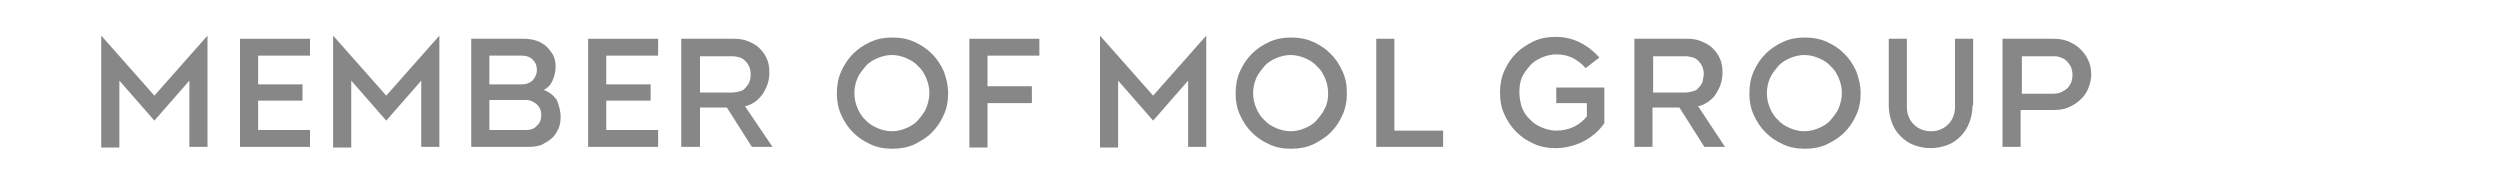
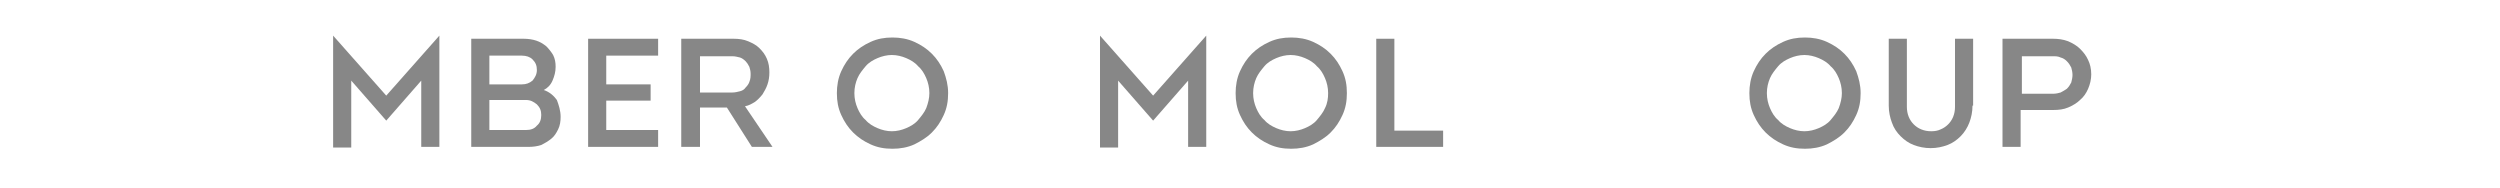
<svg xmlns="http://www.w3.org/2000/svg" version="1.1" id="Layer_2" x="0px" y="0px" viewBox="0 0 400 30" style="enable-background:new 0 0 400 30;" xml:space="preserve">
  <style type="text/css">
	.st0{fill:#878787;}
</style>
  <g id="MOMG">
-     <path id="XMLID_43_" class="st0" d="M33.2,23.5h-2.9V12.9l-5.6,6.4l-5.6-6.4v10.7h-2.9V5.7l8.5,9.6l8.5-9.6V23.5z" />
-     <path id="XMLID_41_" class="st0" d="M49.6,23.5H38.4V6.2h11.2v2.7h-8.3v4.6h7.1v2.6h-7.1v4.7h8.3V23.5z" />
    <path id="XMLID_39_" class="st0" d="M70.3,23.5h-2.9V12.9l-5.6,6.4l-5.6-6.4v10.7h-2.9V5.7l8.5,9.6l8.5-9.6V23.5z" />
    <path id="XMLID_35_" class="st0" d="M89.7,18.7c0,0.7-0.1,1.4-0.4,2c-0.3,0.6-0.6,1.1-1.1,1.5c-0.5,0.4-1,0.7-1.6,1   c-0.6,0.2-1.3,0.3-2,0.3h-9.2V6.2h8.4c0.7,0,1.4,0.1,2,0.3c0.6,0.2,1.1,0.5,1.6,0.9c0.4,0.4,0.8,0.9,1.1,1.4   c0.3,0.6,0.4,1.2,0.4,1.9c0,0.8-0.2,1.5-0.5,2.2c-0.3,0.7-0.8,1.2-1.4,1.5c0.9,0.3,1.6,0.9,2.1,1.6C89.4,16.8,89.7,17.7,89.7,18.7z    M85.9,11.2c0-0.7-0.2-1.2-0.7-1.7c-0.4-0.4-1-0.6-1.7-0.6h-5.2v4.6h5.2c0.7,0,1.2-0.2,1.7-0.6C85.6,12.4,85.9,11.9,85.9,11.2z    M86.6,18.4c0-0.7-0.2-1.2-0.7-1.7c-0.5-0.4-1-0.7-1.7-0.7h-5.9v4.8h5.9c0.7,0,1.3-0.2,1.7-0.7C86.4,19.7,86.6,19.1,86.6,18.4z" />
    <path id="XMLID_33_" class="st0" d="M105.3,23.5H94.1V6.2h11.2v2.7H97v4.6h7.1v2.6H97v4.7h8.3V23.5z" />
    <path id="XMLID_30_" class="st0" d="M123.6,23.5h-3.3l-4-6.3h-4.3v6.3H109V6.2h8.4c0.8,0,1.6,0.1,2.3,0.4c0.7,0.3,1.3,0.6,1.8,1.1   c0.5,0.5,0.9,1,1.2,1.7c0.3,0.7,0.4,1.4,0.4,2.2c0,0.7-0.1,1.3-0.3,1.9c-0.2,0.6-0.5,1.1-0.8,1.6c-0.4,0.5-0.8,0.9-1.2,1.2   c-0.5,0.3-1,0.6-1.6,0.7L123.6,23.5z M120.1,11.8c0-0.4-0.1-0.8-0.2-1.1c-0.2-0.4-0.4-0.7-0.6-0.9c-0.3-0.3-0.6-0.5-0.9-0.6   c-0.4-0.1-0.8-0.2-1.2-0.2h-5.2v5.8h5.2c0.4,0,0.8-0.1,1.2-0.2c0.4-0.1,0.7-0.3,0.9-0.6c0.3-0.3,0.5-0.6,0.6-0.9   C120.1,12.6,120.1,12.2,120.1,11.8z" />
    <path id="XMLID_27_" class="st0" d="M151.7,14.9c0,1.3-0.2,2.4-0.7,3.5c-0.5,1.1-1.1,2-1.9,2.8c-0.8,0.8-1.8,1.4-2.8,1.9   c-1.1,0.5-2.3,0.7-3.5,0.7c-1.3,0-2.4-0.2-3.5-0.7c-1.1-0.5-2-1.1-2.8-1.9c-0.8-0.8-1.4-1.7-1.9-2.8c-0.5-1.1-0.7-2.2-0.7-3.5   c0-1.2,0.2-2.4,0.7-3.5c0.5-1.1,1.1-2,1.9-2.8c0.8-0.8,1.7-1.4,2.8-1.9c1.1-0.5,2.2-0.7,3.5-0.7c1.2,0,2.4,0.2,3.5,0.7   c1.1,0.5,2,1.1,2.8,1.9c0.8,0.8,1.4,1.7,1.9,2.8C151.4,12.5,151.7,13.6,151.7,14.9z M148.7,14.9c0-0.9-0.2-1.7-0.5-2.4   c-0.3-0.7-0.7-1.4-1.3-1.9c-0.5-0.6-1.2-1-1.9-1.3c-0.7-0.3-1.5-0.5-2.3-0.5c-0.8,0-1.6,0.2-2.3,0.5c-0.7,0.3-1.4,0.7-1.9,1.3   c-0.5,0.6-1,1.2-1.3,1.9c-0.3,0.7-0.5,1.5-0.5,2.4s0.2,1.7,0.5,2.4c0.3,0.7,0.7,1.4,1.3,1.9c0.5,0.6,1.2,1,1.9,1.3   c0.7,0.3,1.5,0.5,2.3,0.5c0.8,0,1.6-0.2,2.3-0.5c0.7-0.3,1.4-0.7,1.9-1.3c0.5-0.6,1-1.2,1.3-1.9C148.5,16.5,148.7,15.7,148.7,14.9z   " />
-     <path id="XMLID_25_" class="st0" d="M166.3,8.9H158v4.9h7.1v2.7H158v7.1h-2.9V6.2h11.2V8.9z" />
    <path id="XMLID_23_" class="st0" d="M193,23.5h-2.9V12.9l-5.6,6.4l-5.6-6.4v10.7h-2.9V5.7l8.5,9.6l8.5-9.6V23.5z" />
    <path id="XMLID_20_" class="st0" d="M215.5,14.9c0,1.3-0.2,2.4-0.7,3.5c-0.5,1.1-1.1,2-1.9,2.8c-0.8,0.8-1.8,1.4-2.8,1.9   c-1.1,0.5-2.3,0.7-3.5,0.7c-1.3,0-2.4-0.2-3.5-0.7c-1.1-0.5-2-1.1-2.8-1.9c-0.8-0.8-1.4-1.7-1.9-2.8c-0.5-1.1-0.7-2.2-0.7-3.5   c0-1.2,0.2-2.4,0.7-3.5c0.5-1.1,1.1-2,1.9-2.8c0.8-0.8,1.7-1.4,2.8-1.9c1.1-0.5,2.2-0.7,3.5-0.7c1.2,0,2.4,0.2,3.5,0.7   c1.1,0.5,2,1.1,2.8,1.9c0.8,0.8,1.4,1.7,1.9,2.8C215.3,12.5,215.5,13.6,215.5,14.9z M212.5,14.9c0-0.9-0.2-1.7-0.5-2.4   c-0.3-0.7-0.7-1.4-1.3-1.9c-0.5-0.6-1.2-1-1.9-1.3c-0.7-0.3-1.5-0.5-2.3-0.5s-1.6,0.2-2.3,0.5c-0.7,0.3-1.4,0.7-1.9,1.3   c-0.5,0.6-1,1.2-1.3,1.9c-0.3,0.7-0.5,1.5-0.5,2.4s0.2,1.7,0.5,2.4c0.3,0.7,0.7,1.4,1.3,1.9c0.5,0.6,1.2,1,1.9,1.3   c0.7,0.3,1.5,0.5,2.3,0.5s1.6-0.2,2.3-0.5c0.7-0.3,1.4-0.7,1.9-1.3c0.5-0.6,1-1.2,1.3-1.9C212.4,16.5,212.5,15.7,212.5,14.9z" />
    <path id="XMLID_18_" class="st0" d="M230.9,23.5h-10.7V6.2h2.9v14.7h7.8V23.5z" />
-     <path id="XMLID_16_" class="st0" d="M256.7,19.7c-0.8,1.2-2,2.2-3.3,2.9c-1.4,0.7-2.9,1.1-4.5,1.1c-1.3,0-2.4-0.2-3.5-0.7   c-1.1-0.5-2-1.1-2.8-1.9c-0.8-0.8-1.4-1.7-1.9-2.8c-0.5-1.1-0.7-2.2-0.7-3.5c0-1.2,0.2-2.4,0.7-3.5c0.5-1.1,1.1-2,1.9-2.8   c0.8-0.8,1.8-1.4,2.8-1.9c1.1-0.5,2.2-0.7,3.5-0.7c1.4,0,2.7,0.3,3.9,0.9c1.2,0.6,2.2,1.4,3.1,2.4l-2.2,1.7c-0.6-0.7-1.3-1.2-2-1.6   c-0.8-0.4-1.7-0.6-2.7-0.6c-0.8,0-1.6,0.2-2.3,0.5c-0.7,0.3-1.4,0.7-1.9,1.3c-0.5,0.6-1,1.2-1.3,1.9c-0.3,0.7-0.4,1.5-0.4,2.4   s0.2,1.7,0.4,2.4c0.3,0.7,0.7,1.4,1.3,1.9c0.5,0.6,1.2,1,1.9,1.3c0.7,0.3,1.5,0.5,2.3,0.5c1,0,1.9-0.2,2.8-0.6   c0.8-0.4,1.6-1,2.1-1.7v-2.1H249v-2.5h7.7V19.7z" />
-     <path id="XMLID_13_" class="st0" d="M276,23.5h-3.3l-4-6.3h-4.3v6.3h-2.9V6.2h8.4c0.8,0,1.6,0.1,2.3,0.4c0.7,0.3,1.3,0.6,1.8,1.1   c0.5,0.5,0.9,1,1.2,1.7c0.3,0.7,0.4,1.4,0.4,2.2c0,0.7-0.1,1.3-0.3,1.9c-0.2,0.6-0.5,1.1-0.8,1.6c-0.3,0.5-0.8,0.9-1.2,1.2   c-0.5,0.3-1,0.6-1.6,0.7L276,23.5z M272.6,11.8c0-0.4-0.1-0.8-0.2-1.1c-0.2-0.4-0.4-0.7-0.6-0.9c-0.3-0.3-0.6-0.5-0.9-0.6   c-0.4-0.1-0.8-0.2-1.2-0.2h-5.2v5.8h5.2c0.4,0,0.8-0.1,1.2-0.2c0.4-0.1,0.7-0.3,0.9-0.6c0.3-0.3,0.5-0.6,0.6-0.9   C272.5,12.6,272.6,12.2,272.6,11.8z" />
    <path id="XMLID_10_" class="st0" d="M297.7,14.9c0,1.3-0.2,2.4-0.7,3.5c-0.5,1.1-1.1,2-1.9,2.8c-0.8,0.8-1.8,1.4-2.8,1.9   c-1.1,0.5-2.3,0.7-3.5,0.7c-1.3,0-2.4-0.2-3.5-0.7c-1.1-0.5-2-1.1-2.8-1.9c-0.8-0.8-1.4-1.7-1.9-2.8c-0.5-1.1-0.7-2.2-0.7-3.5   c0-1.2,0.2-2.4,0.7-3.5c0.5-1.1,1.1-2,1.9-2.8c0.8-0.8,1.7-1.4,2.8-1.9c1.1-0.5,2.2-0.7,3.5-0.7c1.2,0,2.4,0.2,3.5,0.7   c1.1,0.5,2,1.1,2.8,1.9c0.8,0.8,1.4,1.7,1.9,2.8C297.4,12.5,297.7,13.6,297.7,14.9z M294.7,14.9c0-0.9-0.2-1.7-0.5-2.4   c-0.3-0.7-0.7-1.4-1.3-1.9c-0.5-0.6-1.2-1-1.9-1.3c-0.7-0.3-1.5-0.5-2.3-0.5c-0.8,0-1.6,0.2-2.3,0.5c-0.7,0.3-1.4,0.7-1.9,1.3   c-0.5,0.6-1,1.2-1.3,1.9c-0.3,0.7-0.5,1.5-0.5,2.4s0.2,1.7,0.5,2.4c0.3,0.7,0.7,1.4,1.3,1.9c0.5,0.6,1.2,1,1.9,1.3   c0.7,0.3,1.5,0.5,2.3,0.5c0.8,0,1.6-0.2,2.3-0.5c0.7-0.3,1.4-0.7,1.9-1.3c0.5-0.6,1-1.2,1.3-1.9C294.5,16.5,294.7,15.7,294.7,14.9z   " />
    <path id="XMLID_8_" class="st0" d="M315.6,16.9c0,1-0.2,1.9-0.5,2.7c-0.3,0.8-0.8,1.6-1.4,2.2c-0.6,0.6-1.3,1.1-2.1,1.4   c-0.8,0.3-1.7,0.5-2.7,0.5c-1,0-1.9-0.2-2.7-0.5c-0.8-0.3-1.5-0.8-2.1-1.4c-0.6-0.6-1.1-1.3-1.4-2.2c-0.3-0.8-0.5-1.7-0.5-2.7V6.2   h2.9v10.9c0,0.6,0.1,1.1,0.3,1.6c0.2,0.5,0.5,0.9,0.8,1.2c0.3,0.3,0.7,0.6,1.2,0.8c0.5,0.2,1,0.3,1.6,0.3c0.6,0,1.1-0.1,1.5-0.3   c0.5-0.2,0.9-0.5,1.2-0.8c0.3-0.3,0.6-0.7,0.8-1.2c0.2-0.5,0.3-1,0.3-1.6V6.2h2.9V16.9z" />
    <path id="XMLID_5_" class="st0" d="M334.6,11.9c0,0.8-0.2,1.6-0.5,2.3c-0.3,0.7-0.7,1.3-1.3,1.8c-0.5,0.5-1.2,0.9-1.9,1.2   c-0.7,0.3-1.5,0.4-2.4,0.4h-5.2v5.9h-2.9V6.2h8.1c0.8,0,1.6,0.1,2.4,0.4c0.7,0.3,1.4,0.7,1.9,1.2c0.5,0.5,1,1.1,1.3,1.8   C334.4,10.2,334.6,11,334.6,11.9z M331.6,12c0-0.4-0.1-0.9-0.2-1.2c-0.2-0.4-0.4-0.7-0.7-1c-0.3-0.3-0.6-0.5-1-0.6   c-0.4-0.2-0.8-0.2-1.2-0.2h-5V15h5c0.4,0,0.9-0.1,1.2-0.2c0.4-0.2,0.7-0.4,1-0.6c0.3-0.3,0.5-0.6,0.7-1   C331.5,12.8,331.6,12.4,331.6,12z" />
  </g>
</svg>